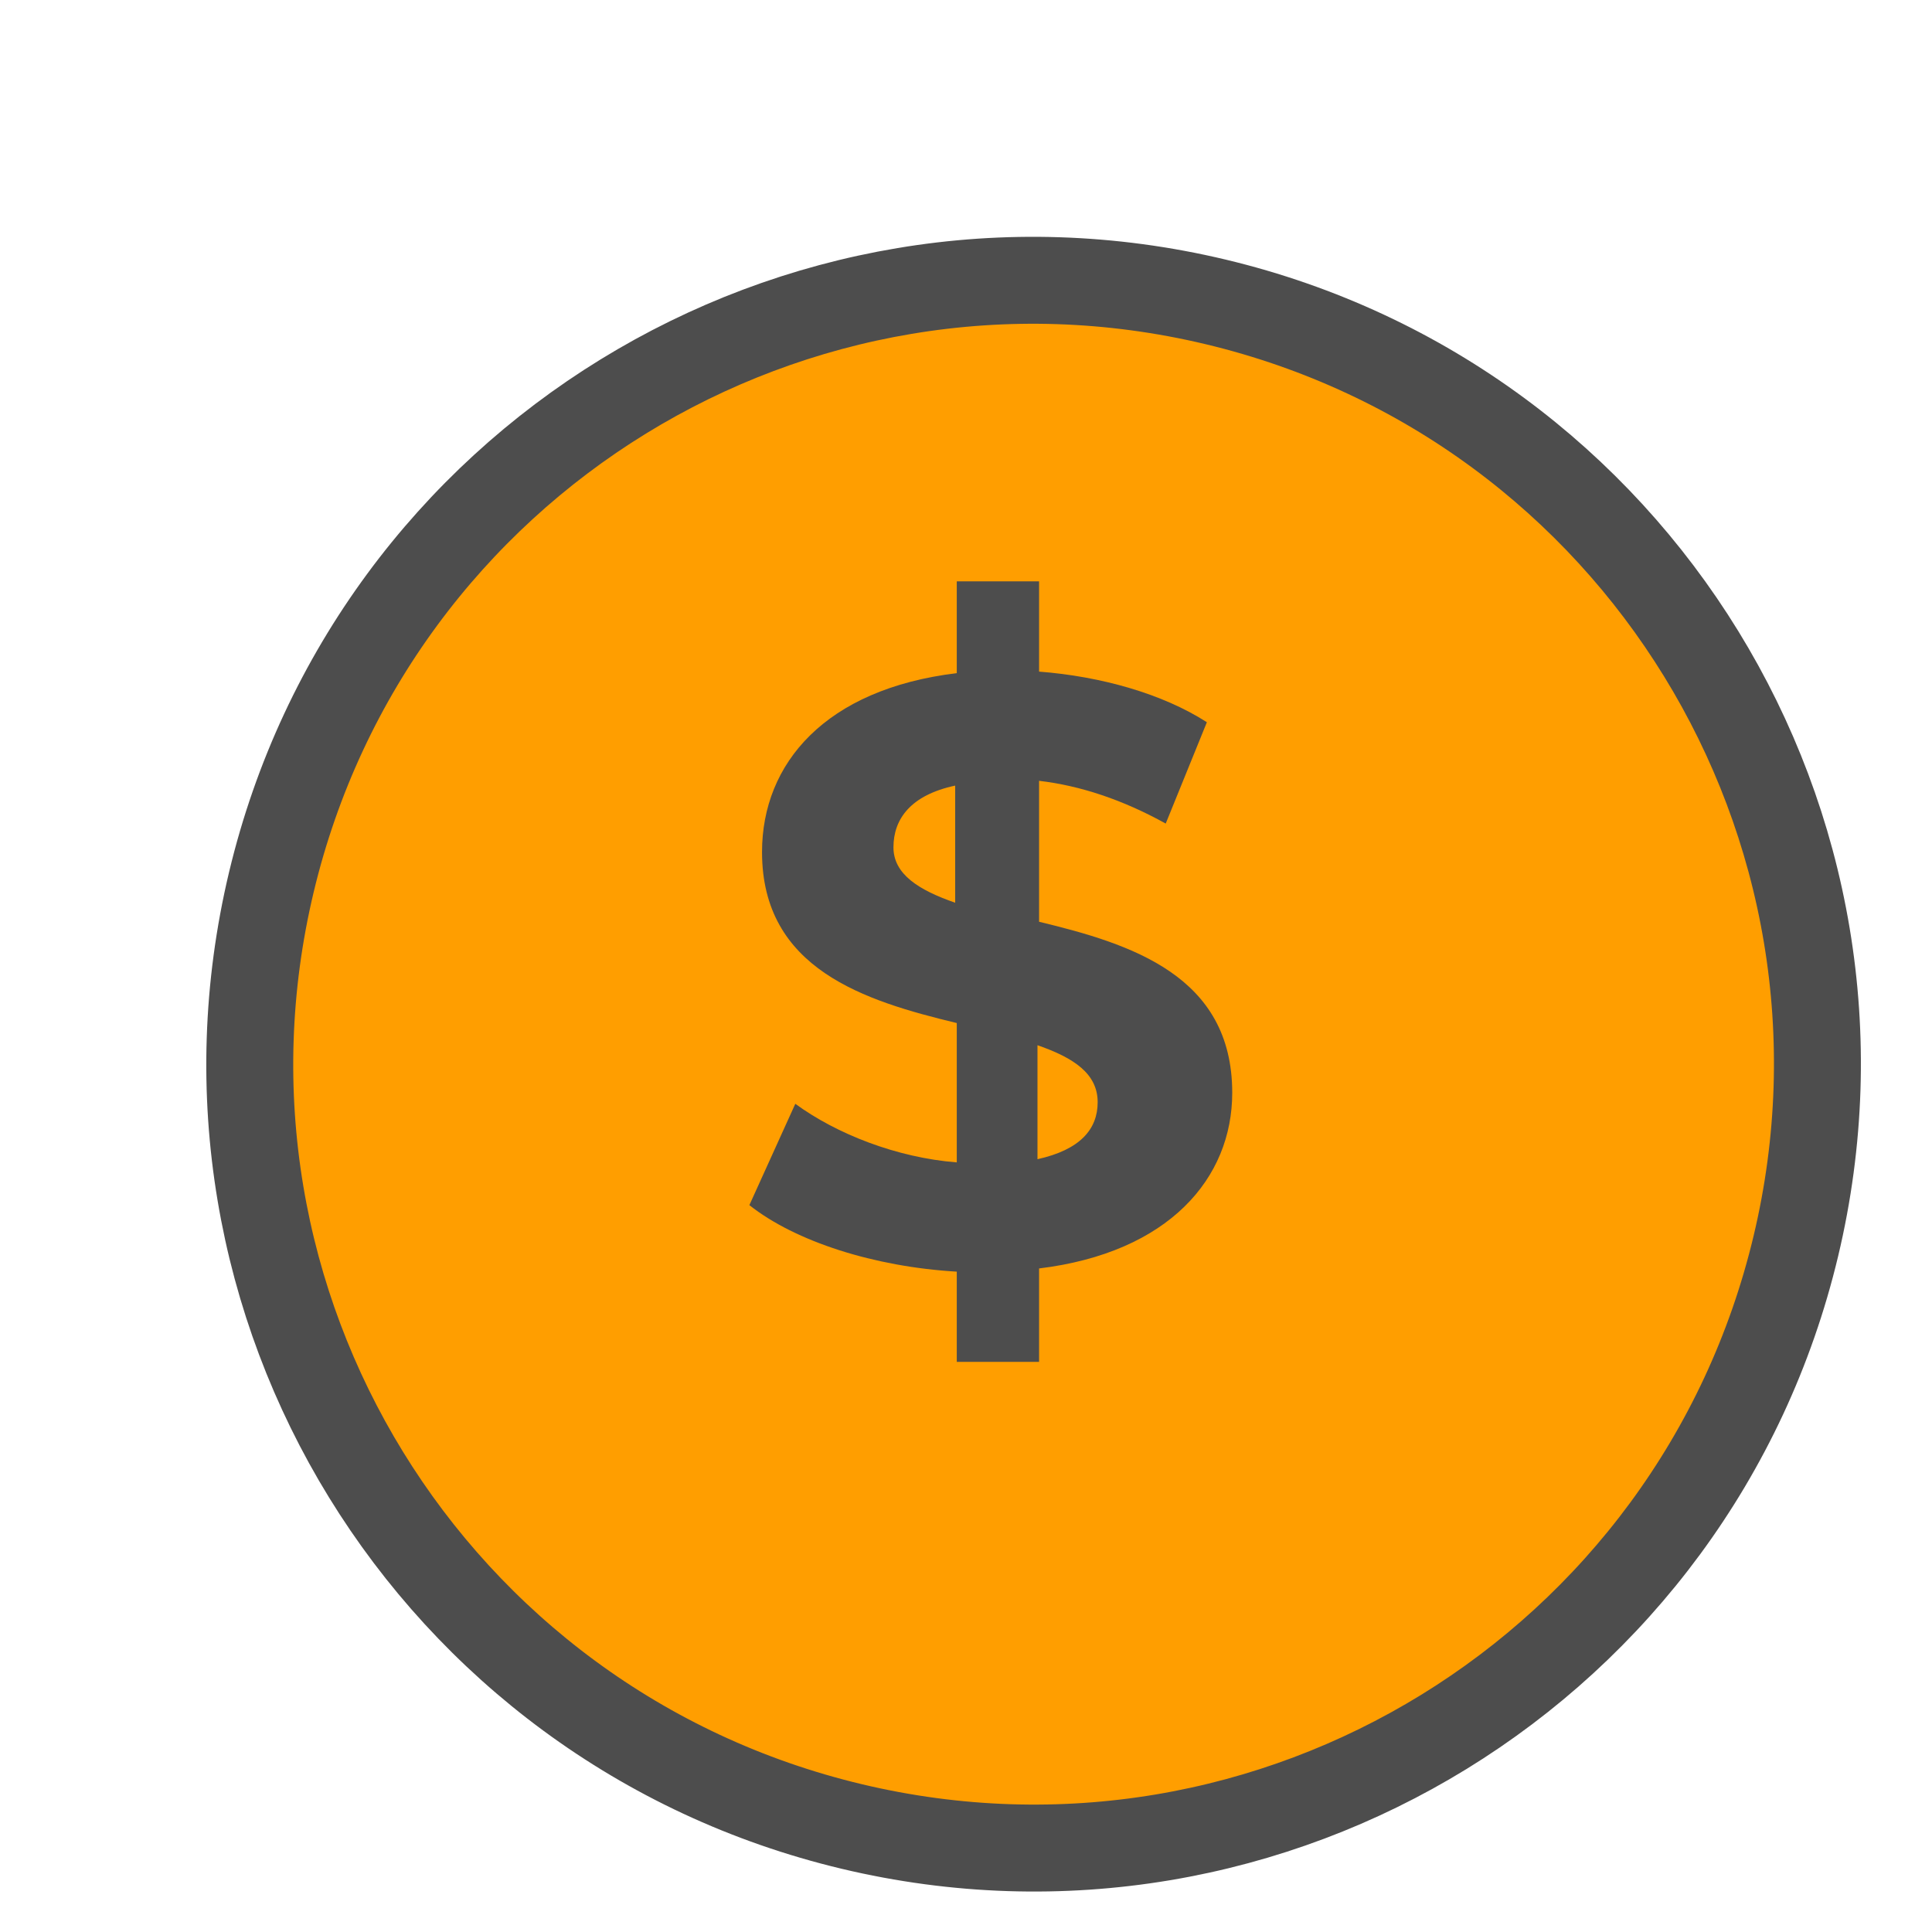
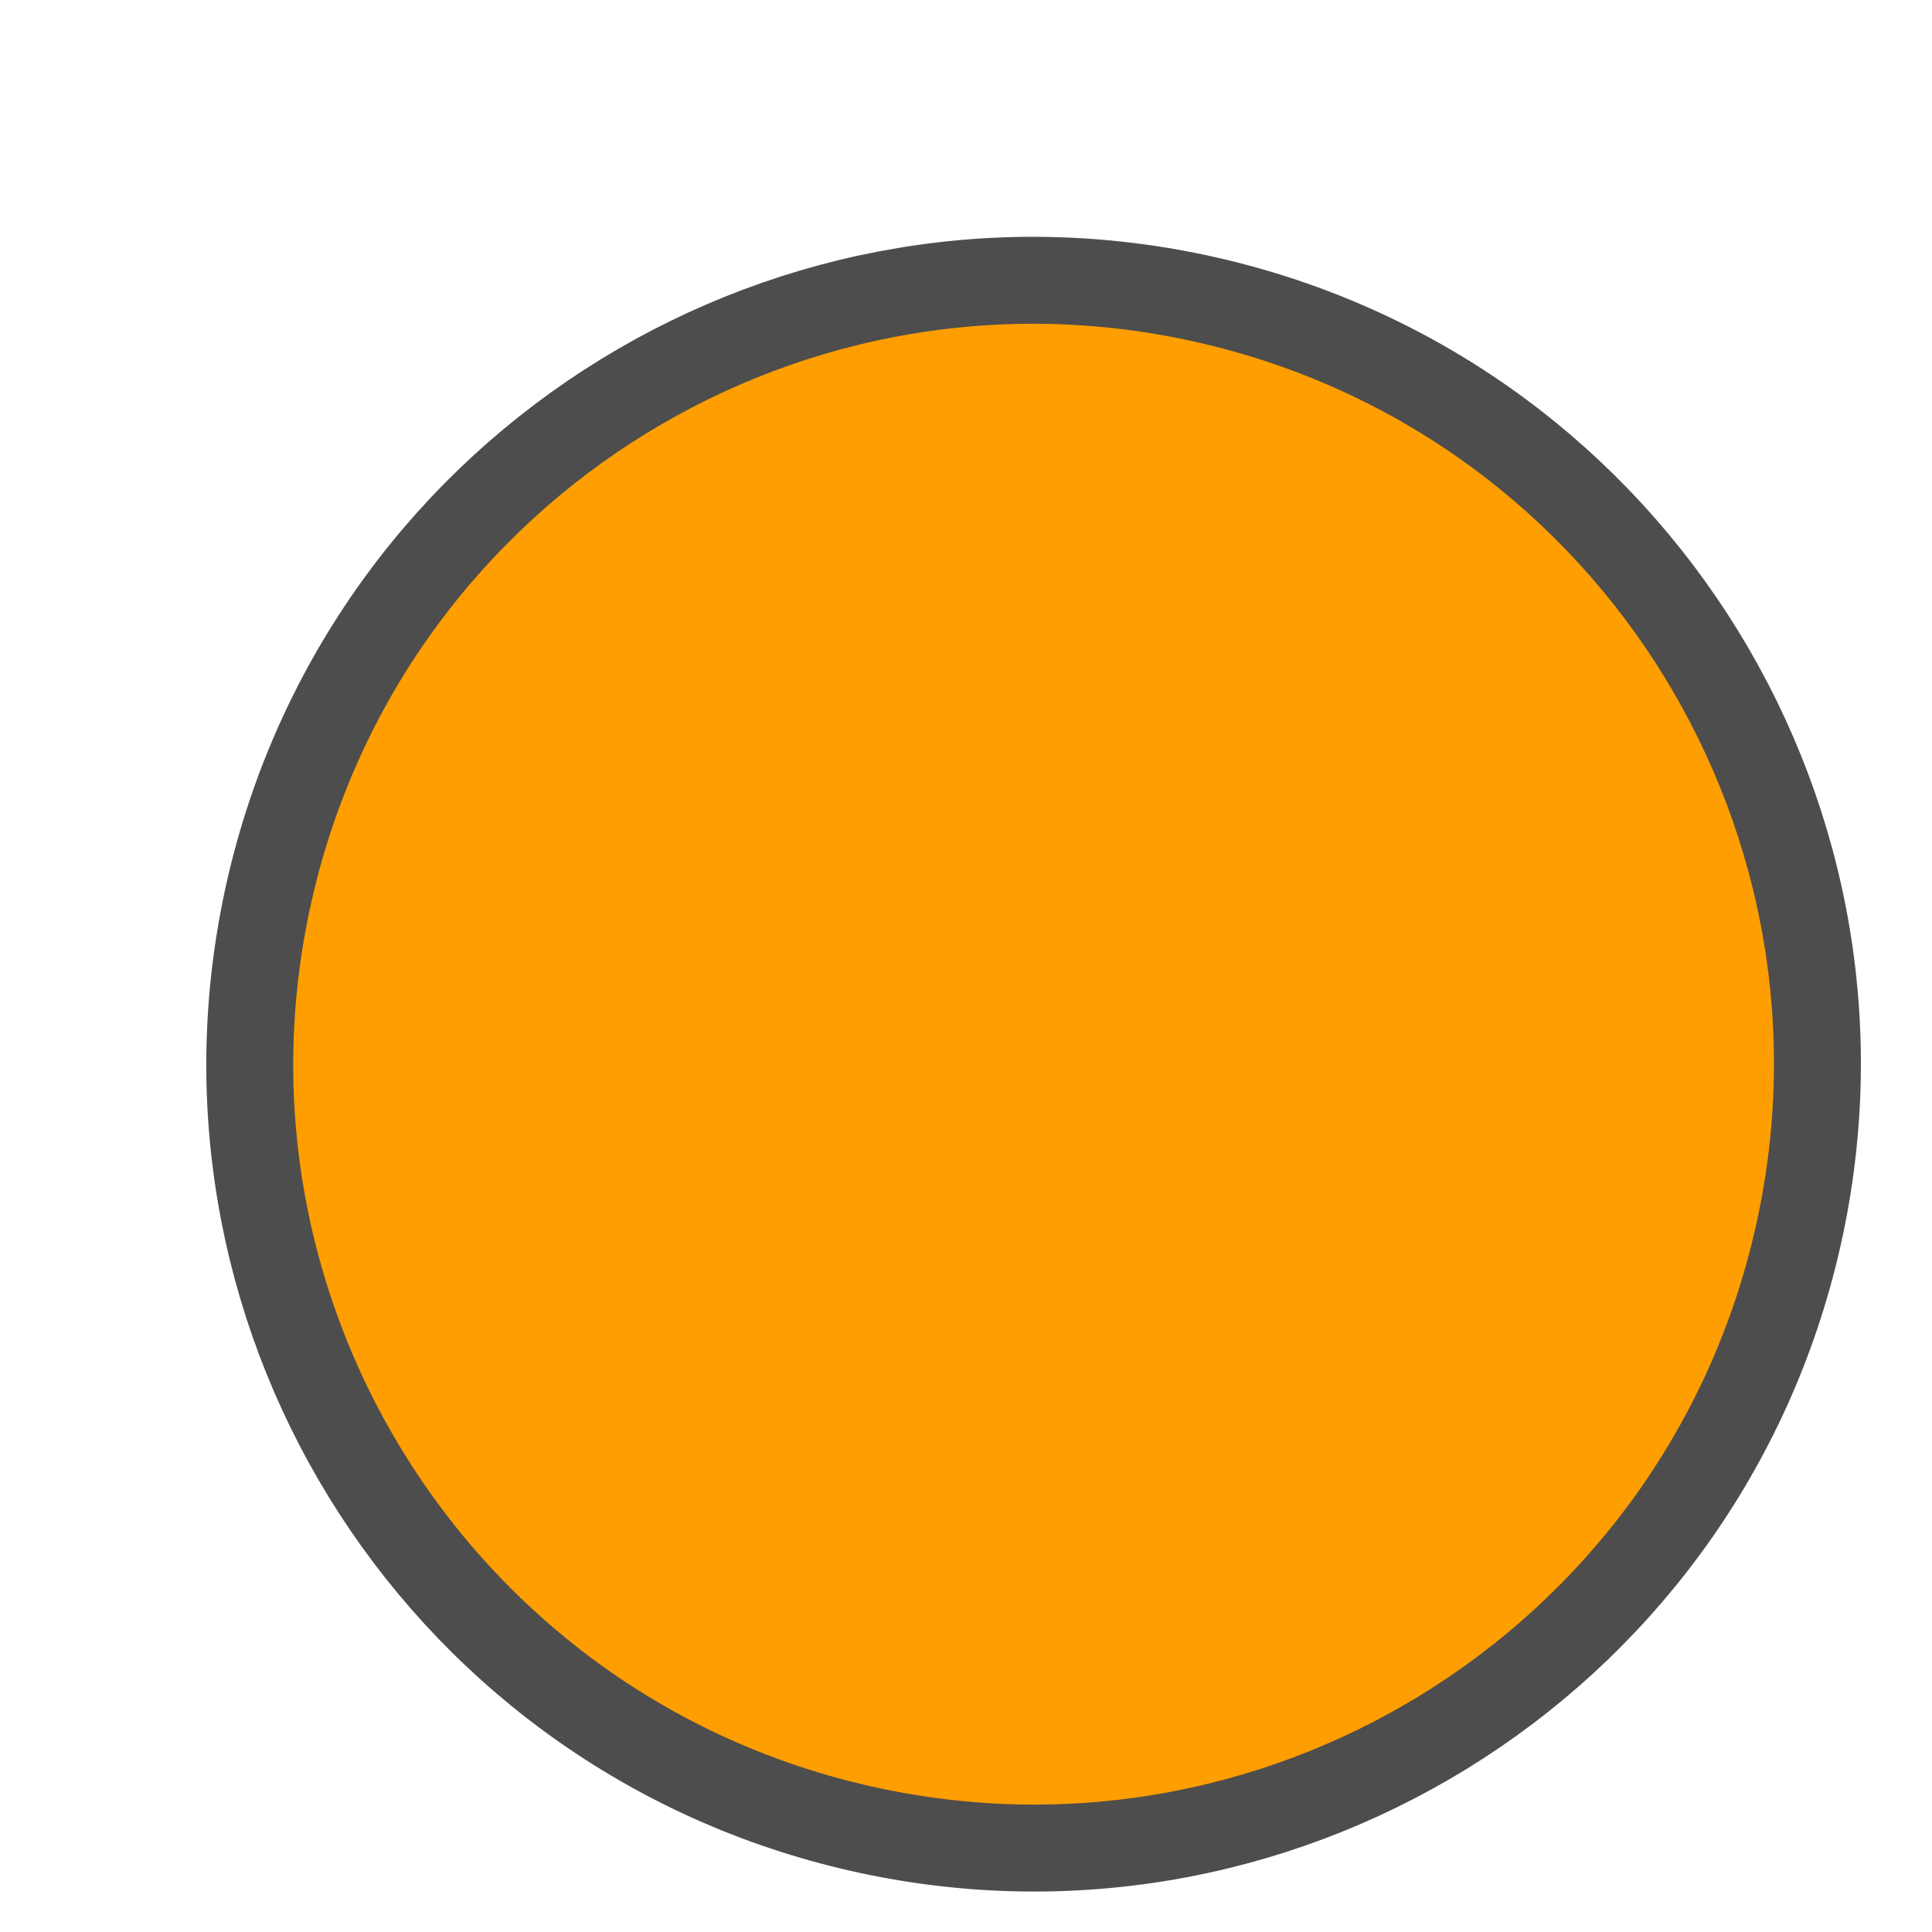
<svg xmlns="http://www.w3.org/2000/svg" width="40" height="40" viewBox="0 0 40 40" fill="none">
  <g filter="url(#filter0_d_2152_1783)">
    <path d="M36.181 23.8C38.261 15.084 32.882 6.331 24.167 4.25C15.451 2.17 6.699 7.549 4.618 16.265C2.538 24.982 7.917 33.735 16.632 35.815C25.348 37.896 34.1 32.517 36.181 23.8Z" fill="#FF9E00" />
    <path d="M36.181 23.8C38.261 15.084 32.882 6.331 24.167 4.25C15.451 2.17 6.699 7.549 4.618 16.265C2.538 24.982 7.917 33.735 16.632 35.815C25.348 37.896 34.1 32.517 36.181 23.8Z" stroke="#4D4D4D" stroke-width="1.8" />
  </g>
-   <path d="M21.513 26.262V28.196H19.809V26.328C18.104 26.229 16.466 25.705 15.515 24.951L16.466 22.853C17.318 23.476 18.563 23.968 19.809 24.066V21.181C17.908 20.723 15.777 20.067 15.777 17.641C15.777 15.806 17.088 14.265 19.809 13.937V12.036H21.513V13.905C22.791 14.003 24.07 14.363 24.987 14.953L24.135 17.051C23.25 16.56 22.365 16.265 21.513 16.166V19.084C23.414 19.542 25.512 20.198 25.512 22.624C25.512 24.394 24.201 25.934 21.513 26.262ZM19.776 18.69V16.265C18.858 16.461 18.498 16.953 18.498 17.543C18.498 18.1 19.022 18.428 19.776 18.69ZM22.726 22.82C22.726 22.23 22.234 21.902 21.48 21.64V24C22.365 23.804 22.726 23.378 22.726 22.82Z" fill="#4D4D4D" />
  <defs>
    <filter id="filter0_d_2152_1783" x="3.271" y="2.903" width="35.257" height="36.26" filterUnits="userSpaceOnUse" color-interpolation-filters="sRGB">
      <feFlood flood-opacity="0" result="BackgroundImageFix" />
      <feColorMatrix in="SourceAlpha" type="matrix" values="0 0 0 0 0 0 0 0 0 0 0 0 0 0 0 0 0 0 127 0" result="hardAlpha" />
      <feOffset dx="1" dy="2" />
      <feComposite in2="hardAlpha" operator="out" />
      <feColorMatrix type="matrix" values="0 0 0 0 0.302 0 0 0 0 0.302 0 0 0 0 0.302 0 0 0 1 0" />
      <feBlend mode="normal" in2="BackgroundImageFix" result="effect1_dropShadow_2152_1783" />
      <feBlend mode="normal" in="SourceGraphic" in2="effect1_dropShadow_2152_1783" result="shape" />
    </filter>
  </defs>
</svg>